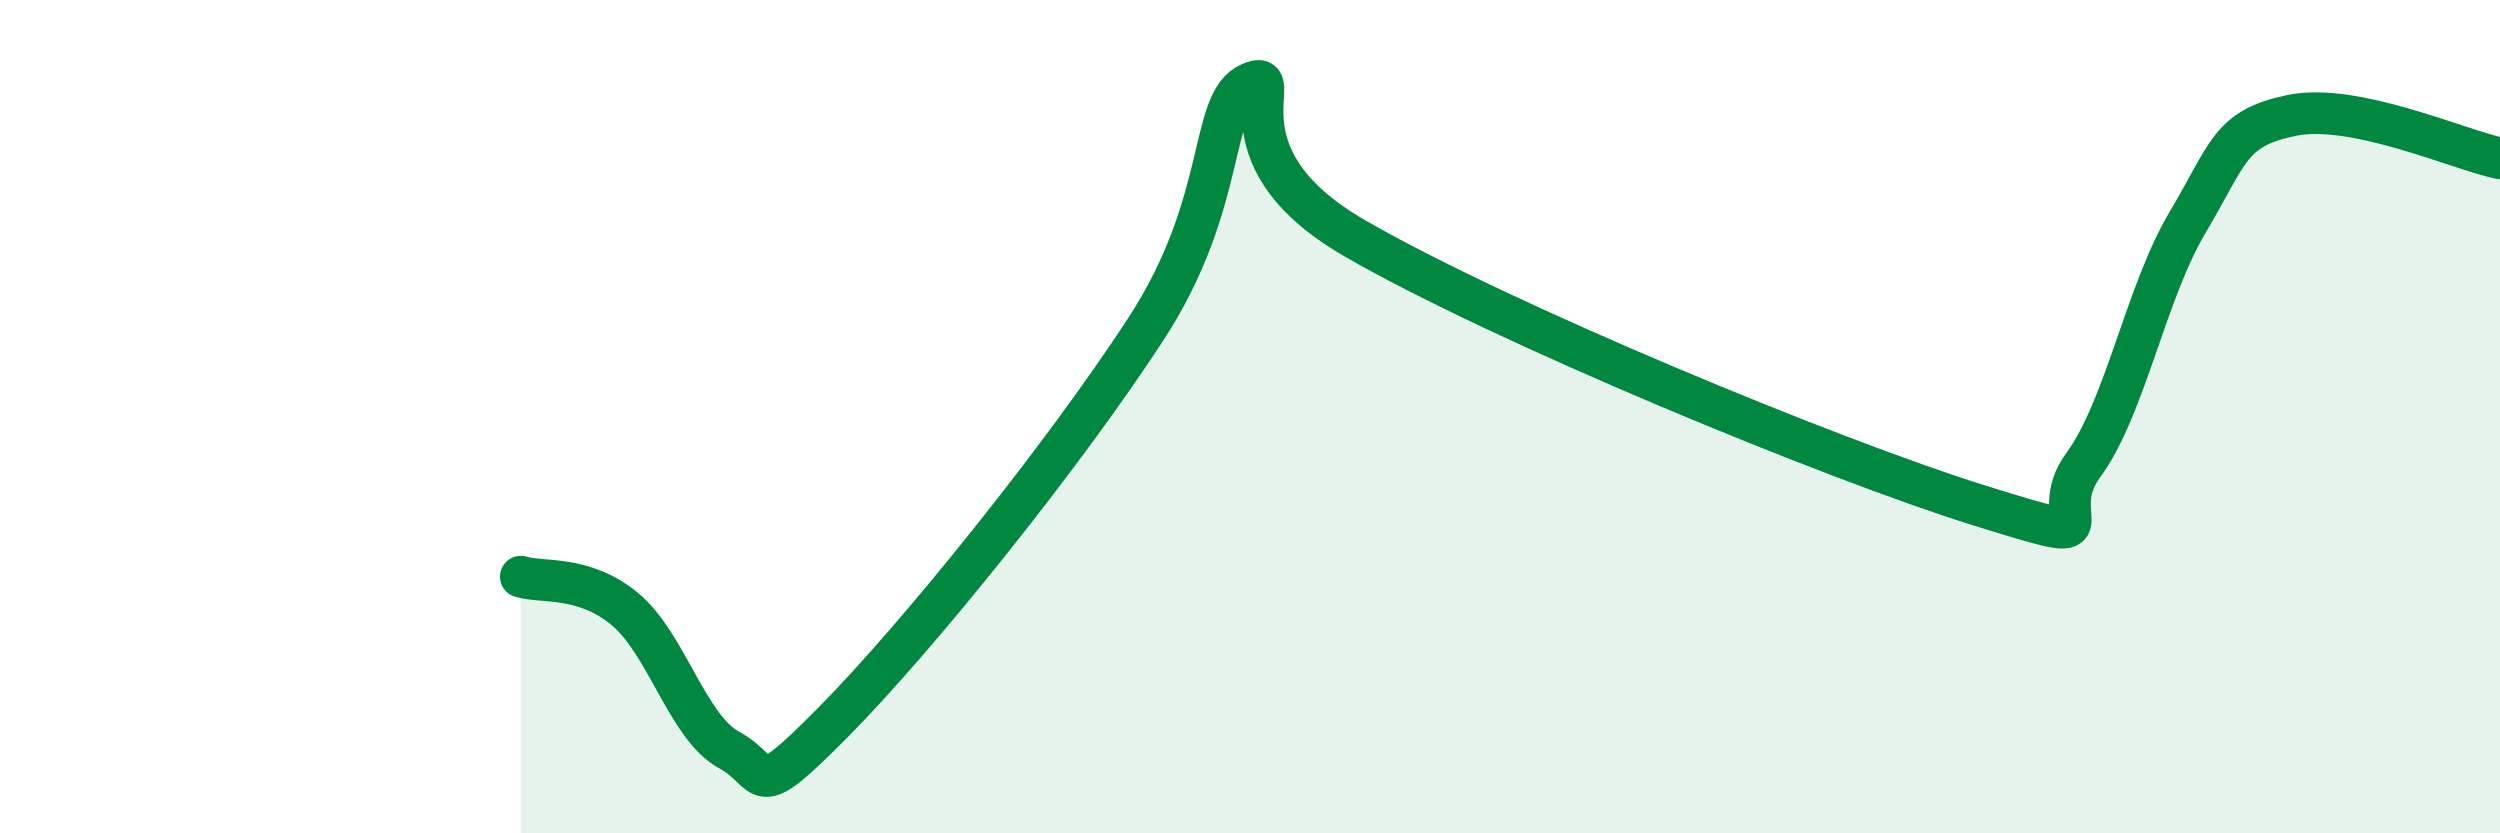
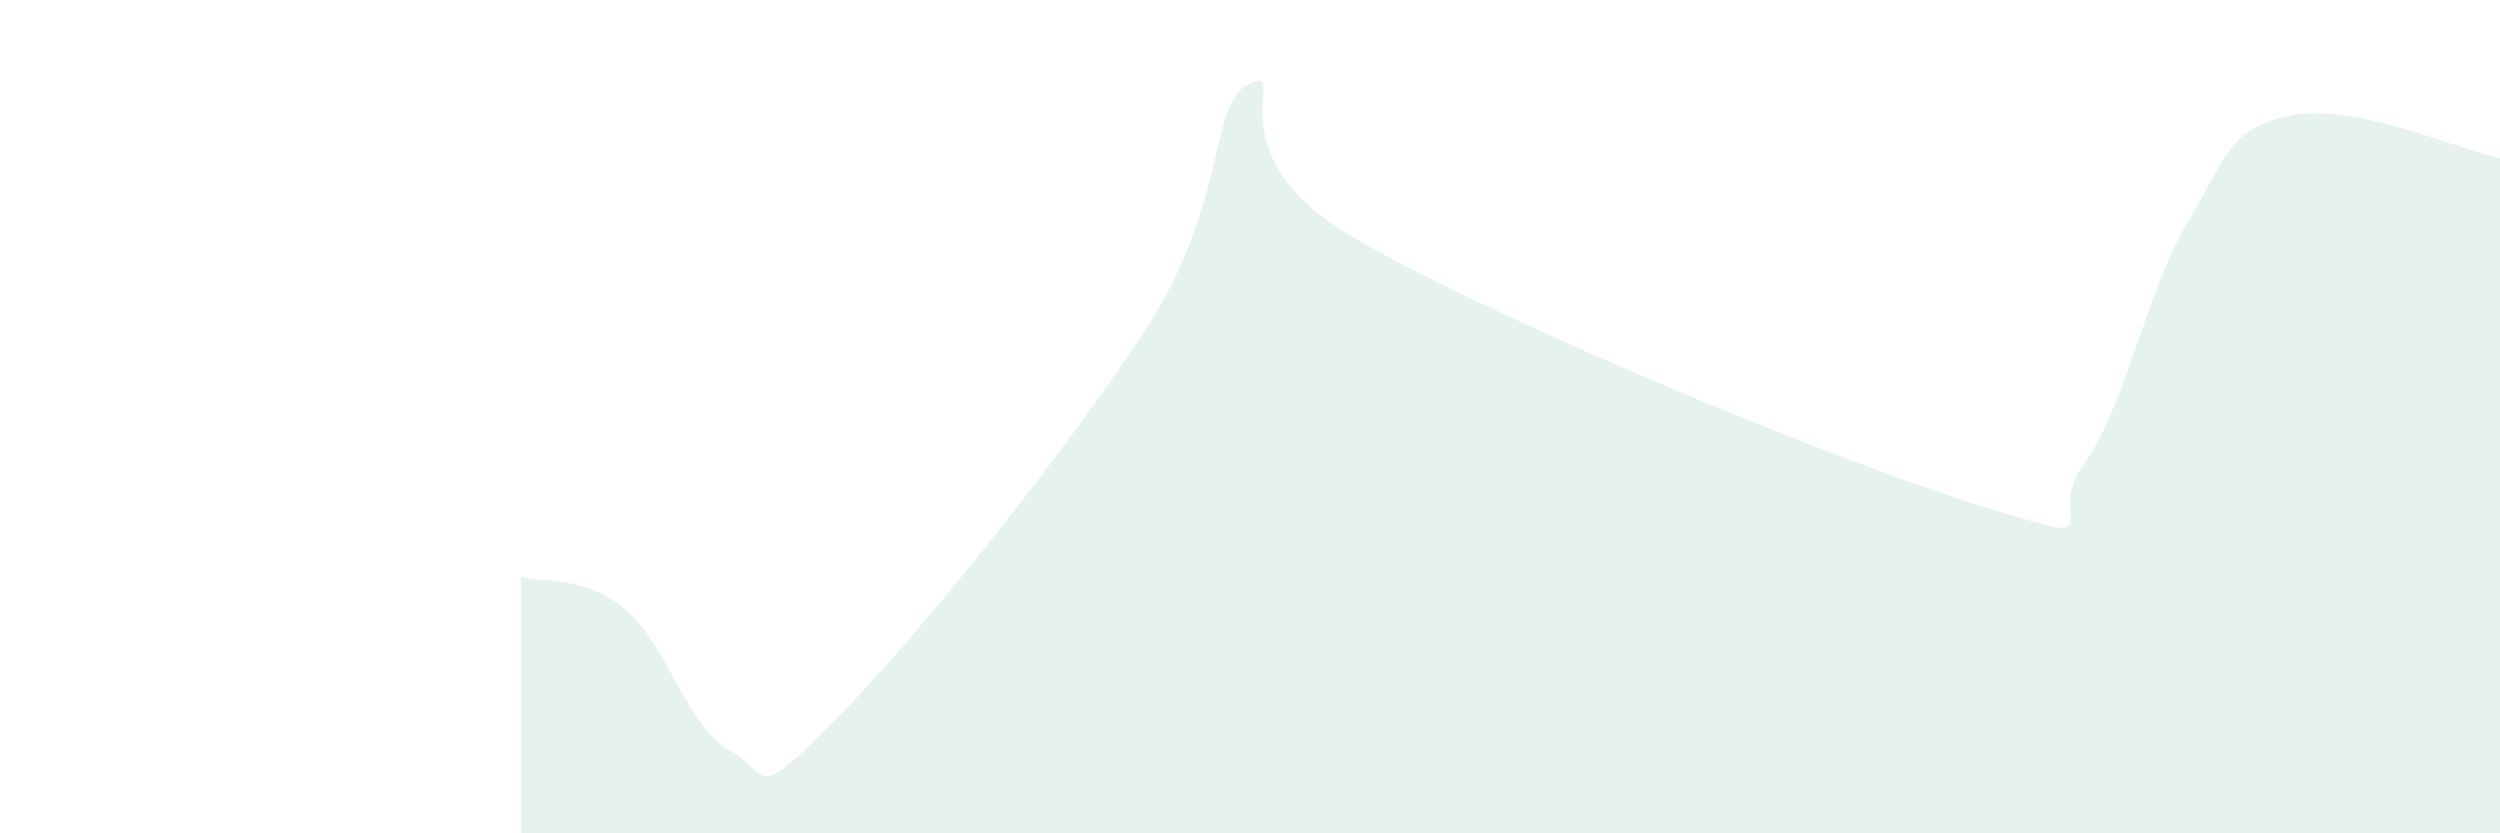
<svg xmlns="http://www.w3.org/2000/svg" width="60" height="20" viewBox="0 0 60 20">
  <path d="M 12.5,13.84 C 13,14 14,13.79 15,14.62 C 16,15.45 16.5,17.46 17.5,18 C 18.5,18.54 18,19.35 20,17.33 C 22,15.31 25.5,10.97 27.5,7.9 C 29.5,4.83 29,2.44 30,2 C 31,1.56 29,3.68 32.5,5.71 C 36,7.74 44,11.04 47.5,12.13 C 51,13.22 49,12.52 50,11.16 C 51,9.8 51.5,7.02 52.5,5.34 C 53.5,3.66 53.5,3.08 55,2.77 C 56.5,2.46 59,3.59 60,3.8L60 20L12.5 20Z" fill="#008740" opacity="0.1" stroke-linecap="round" stroke-linejoin="round" />
-   <path d="M 12.5,13.84 C 13,14 14,13.79 15,14.62 C 16,15.45 16.5,17.46 17.5,18 C 18.5,18.54 18,19.35 20,17.33 C 22,15.31 25.5,10.97 27.5,7.9 C 29.5,4.83 29,2.44 30,2 C 31,1.56 29,3.68 32.5,5.71 C 36,7.74 44,11.04 47.5,12.13 C 51,13.22 49,12.52 50,11.16 C 51,9.8 51.5,7.02 52.5,5.34 C 53.5,3.66 53.5,3.08 55,2.77 C 56.5,2.46 59,3.59 60,3.8" stroke="#008740" stroke-width="1" fill="none" stroke-linecap="round" stroke-linejoin="round" />
</svg>